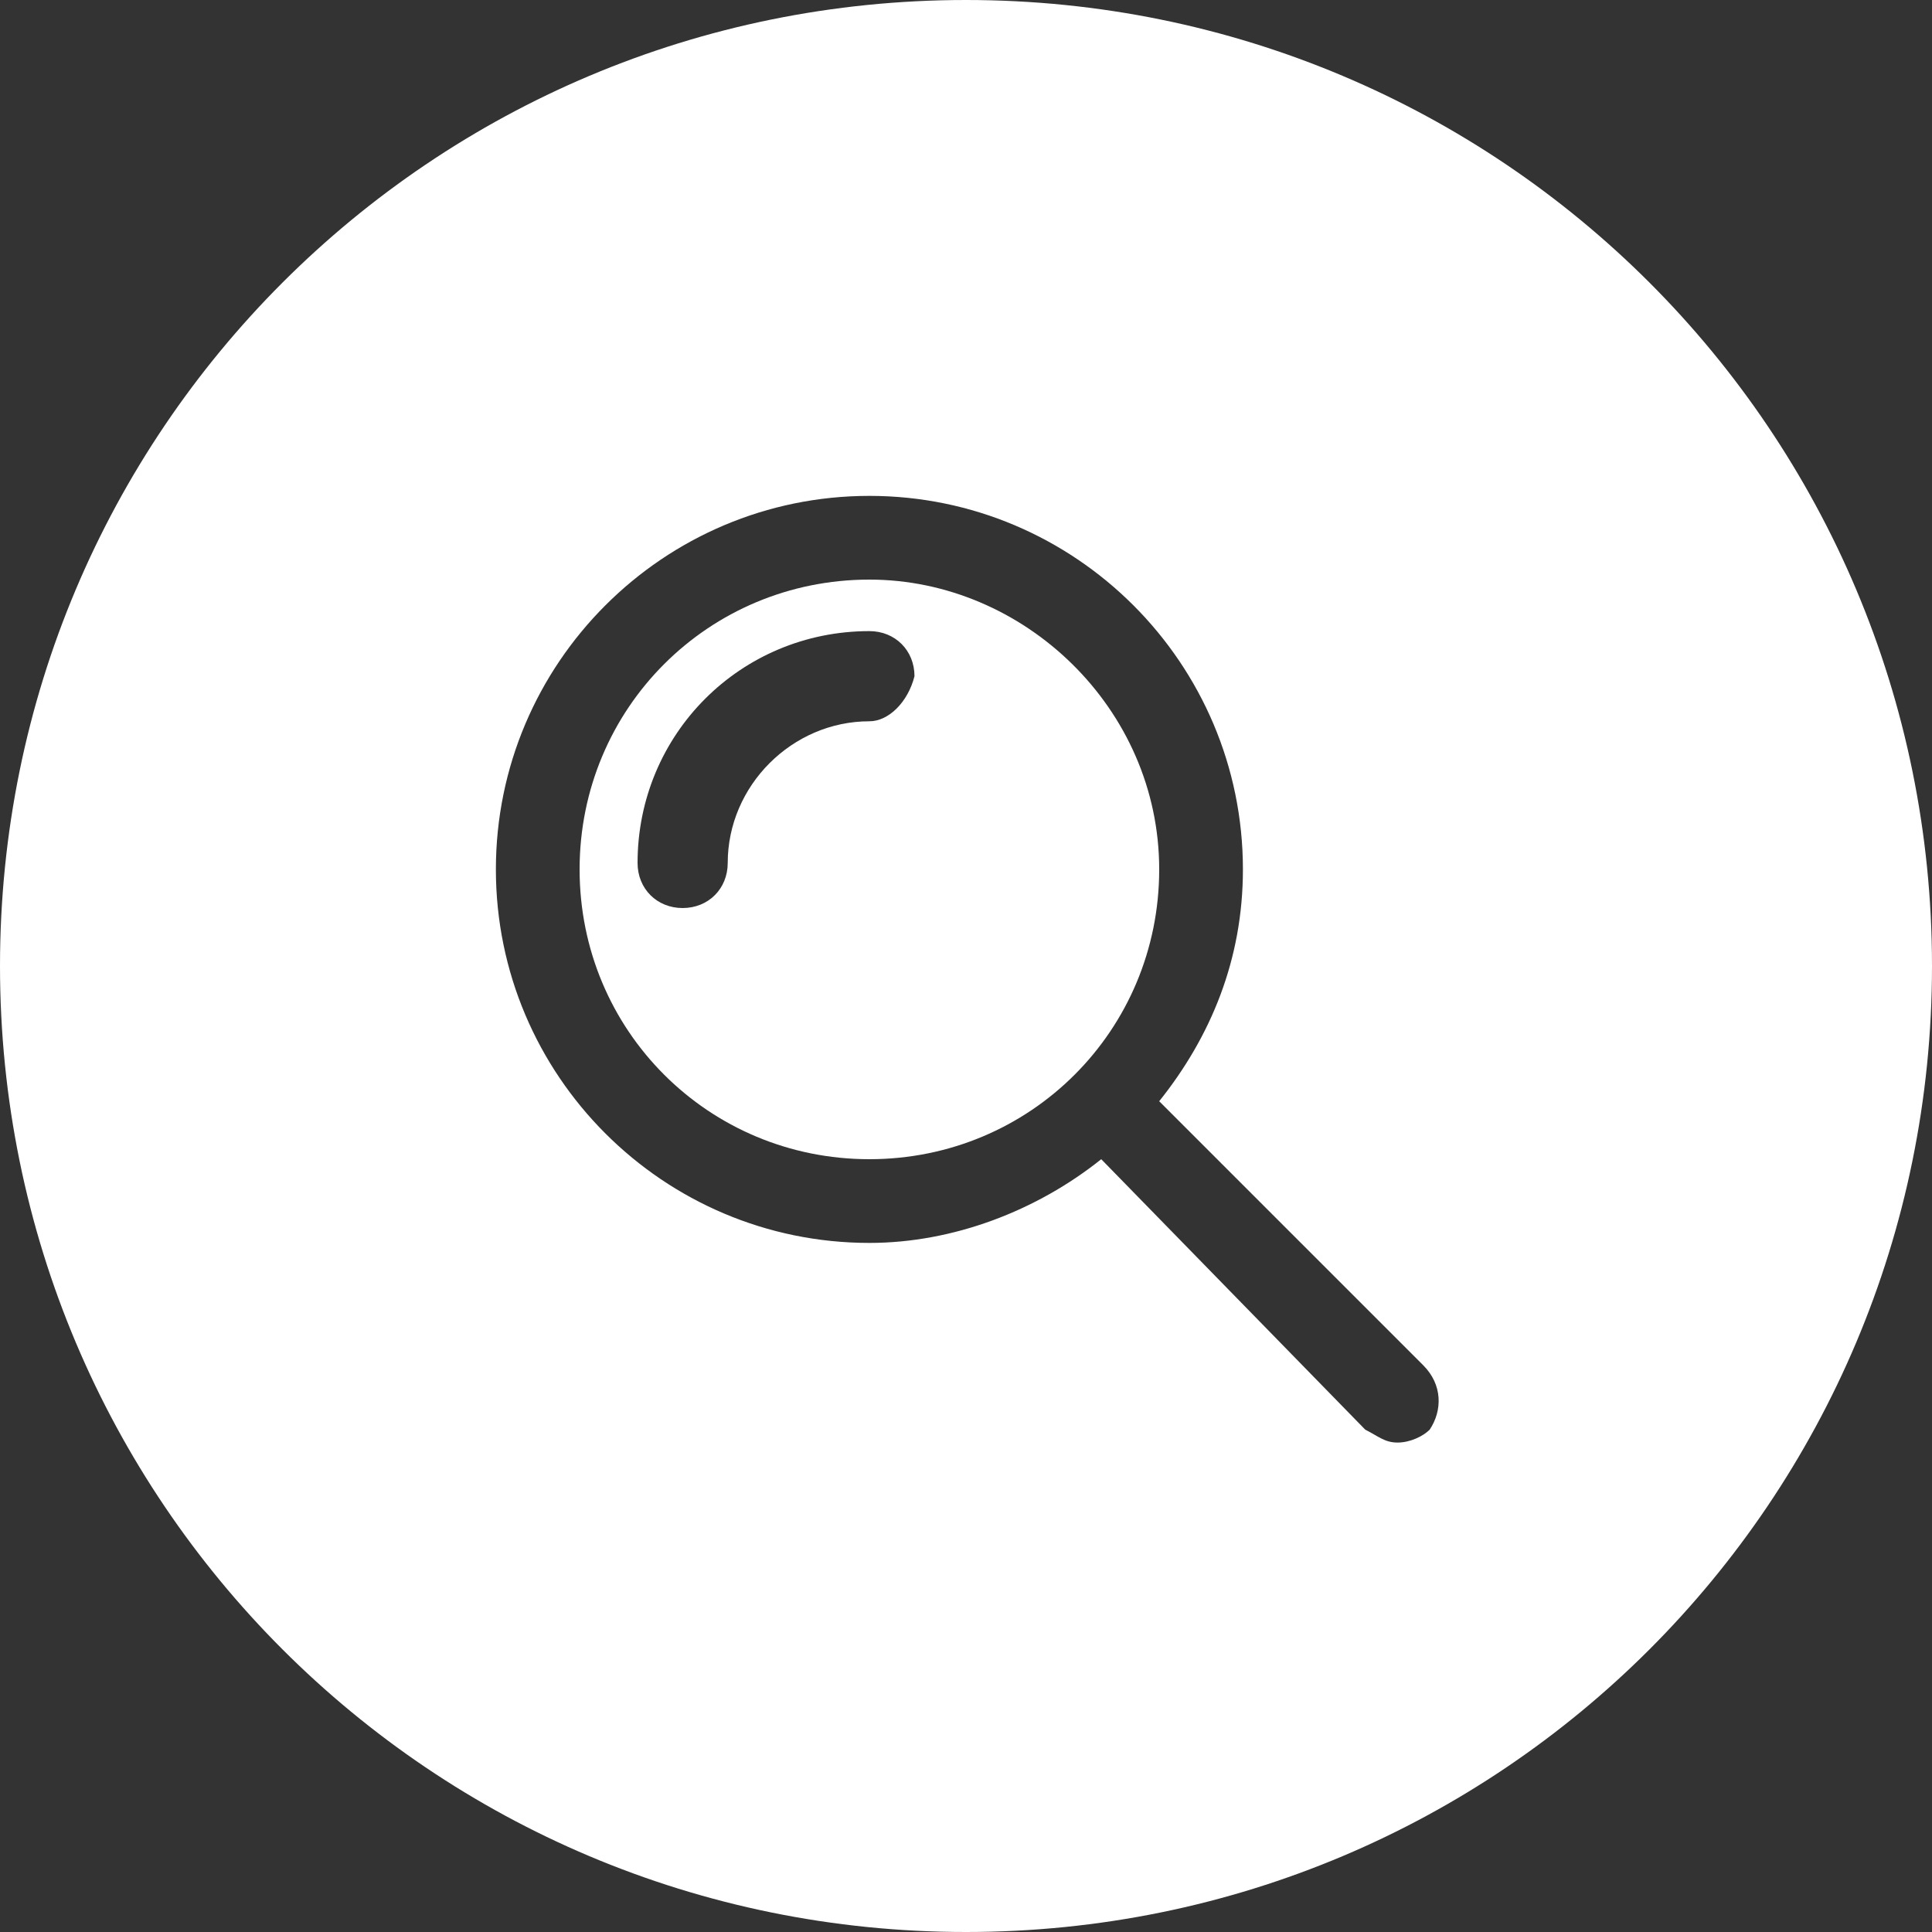
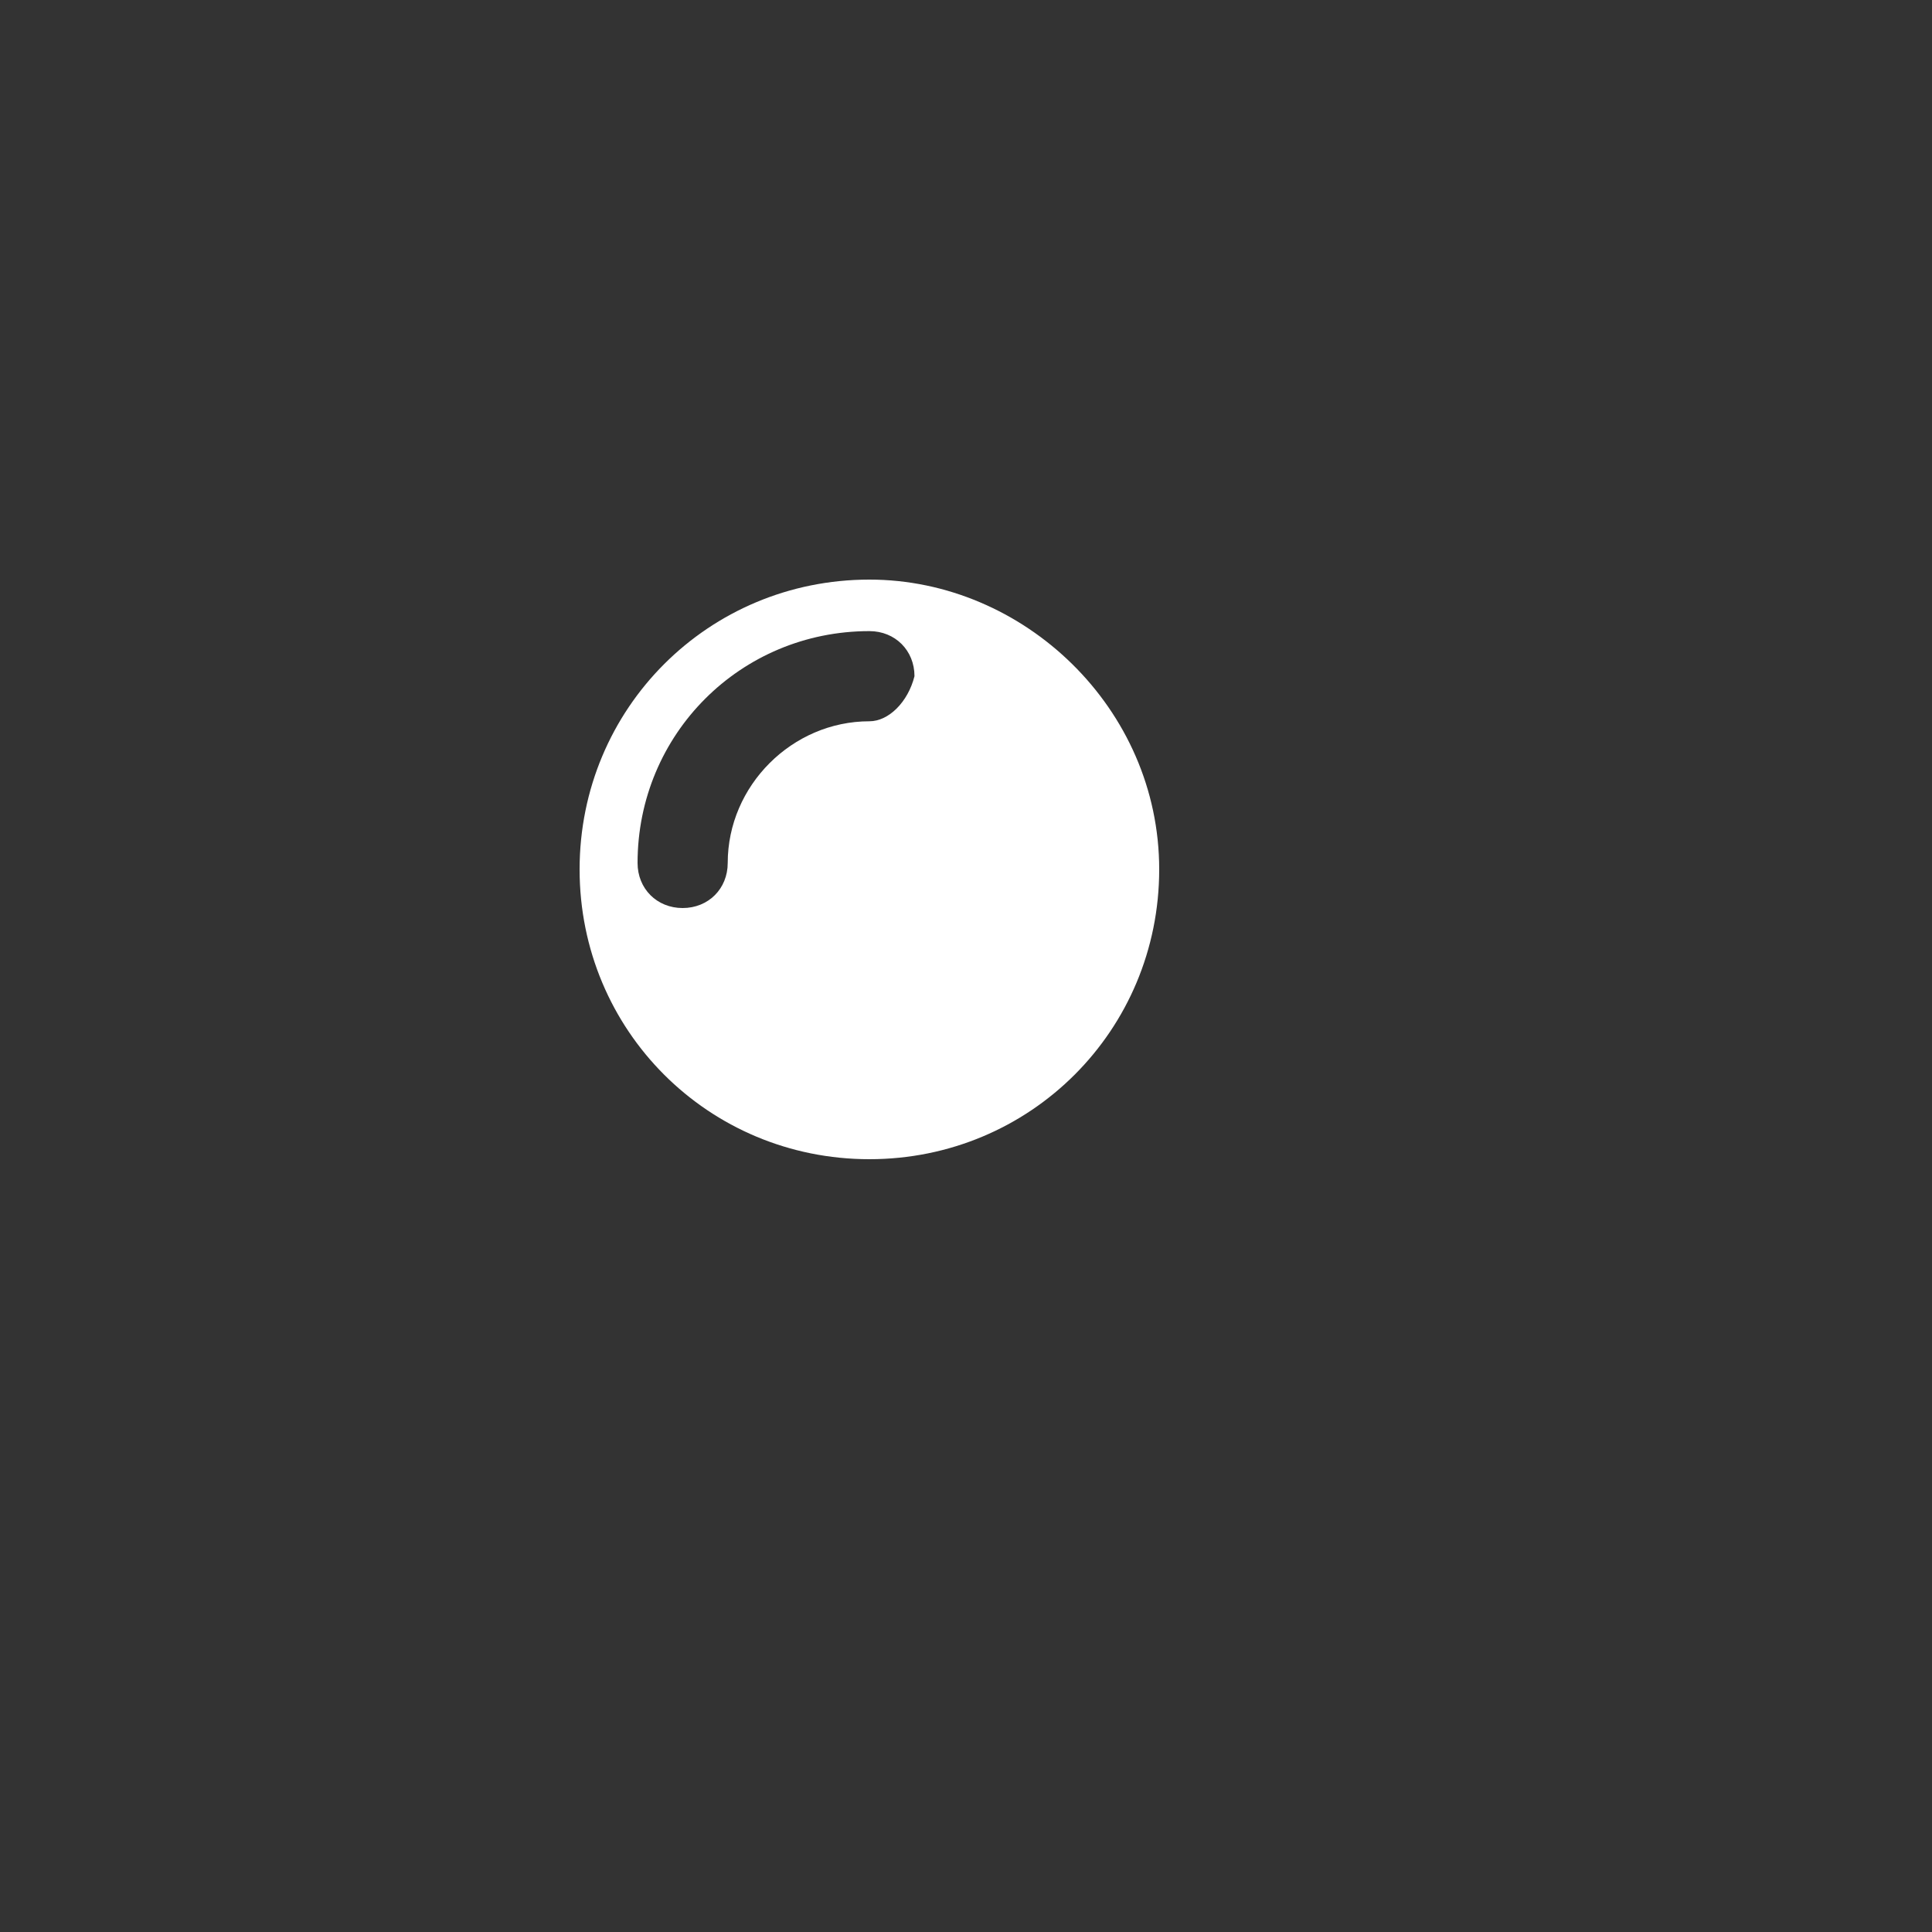
<svg xmlns="http://www.w3.org/2000/svg" version="1.1" id="Layer_1" x="0px" y="0px" viewBox="0 0 30 30" style="enable-background:new 0 0 30 30;" xml:space="preserve">
  <rect x="0" y="0" width="30" height="30" fill="#333333" stroke="none" />
  <style type="text/css">
	.st0{fill-rule:evenodd;clip-rule:evenodd;fill:#FFFFFF;}
</style>
  <g>
    <path class="st0" d="M13.5,9C11,9,9,11,9,13.5C9,16,11,18,13.5,18c2.5,0,4.5-2,4.5-4.5C18,11,15.9,9,13.5,9z M13.5,11.2   c-1.2,0-2.2,1-2.2,2.2c0,0.4-0.3,0.7-0.7,0.7c-0.4,0-0.7-0.3-0.7-0.7c0-2,1.6-3.6,3.6-3.6c0.4,0,0.7,0.3,0.7,0.7   C14.1,10.9,13.8,11.2,13.5,11.2z" />
-     <path class="st0" d="M15,0C6.7,0,0,6.7,0,15c0,8.3,6.7,15,15,15c8.3,0,15-6.7,15-15C30,6.7,23.3,0,15,0z M22.2,22.2   c-0.1,0.1-0.3,0.2-0.5,0.2c-0.2,0-0.3-0.1-0.5-0.2L17.1,18c-1,0.8-2.3,1.3-3.6,1.3c-3.2,0-5.8-2.6-5.8-5.8c0-3.2,2.6-5.8,5.8-5.8   c3.2,0,5.8,2.6,5.8,5.8c0,1.4-0.5,2.6-1.3,3.6l4.1,4.1C22.4,21.5,22.4,21.9,22.2,22.2z" />
  </g>
</svg>